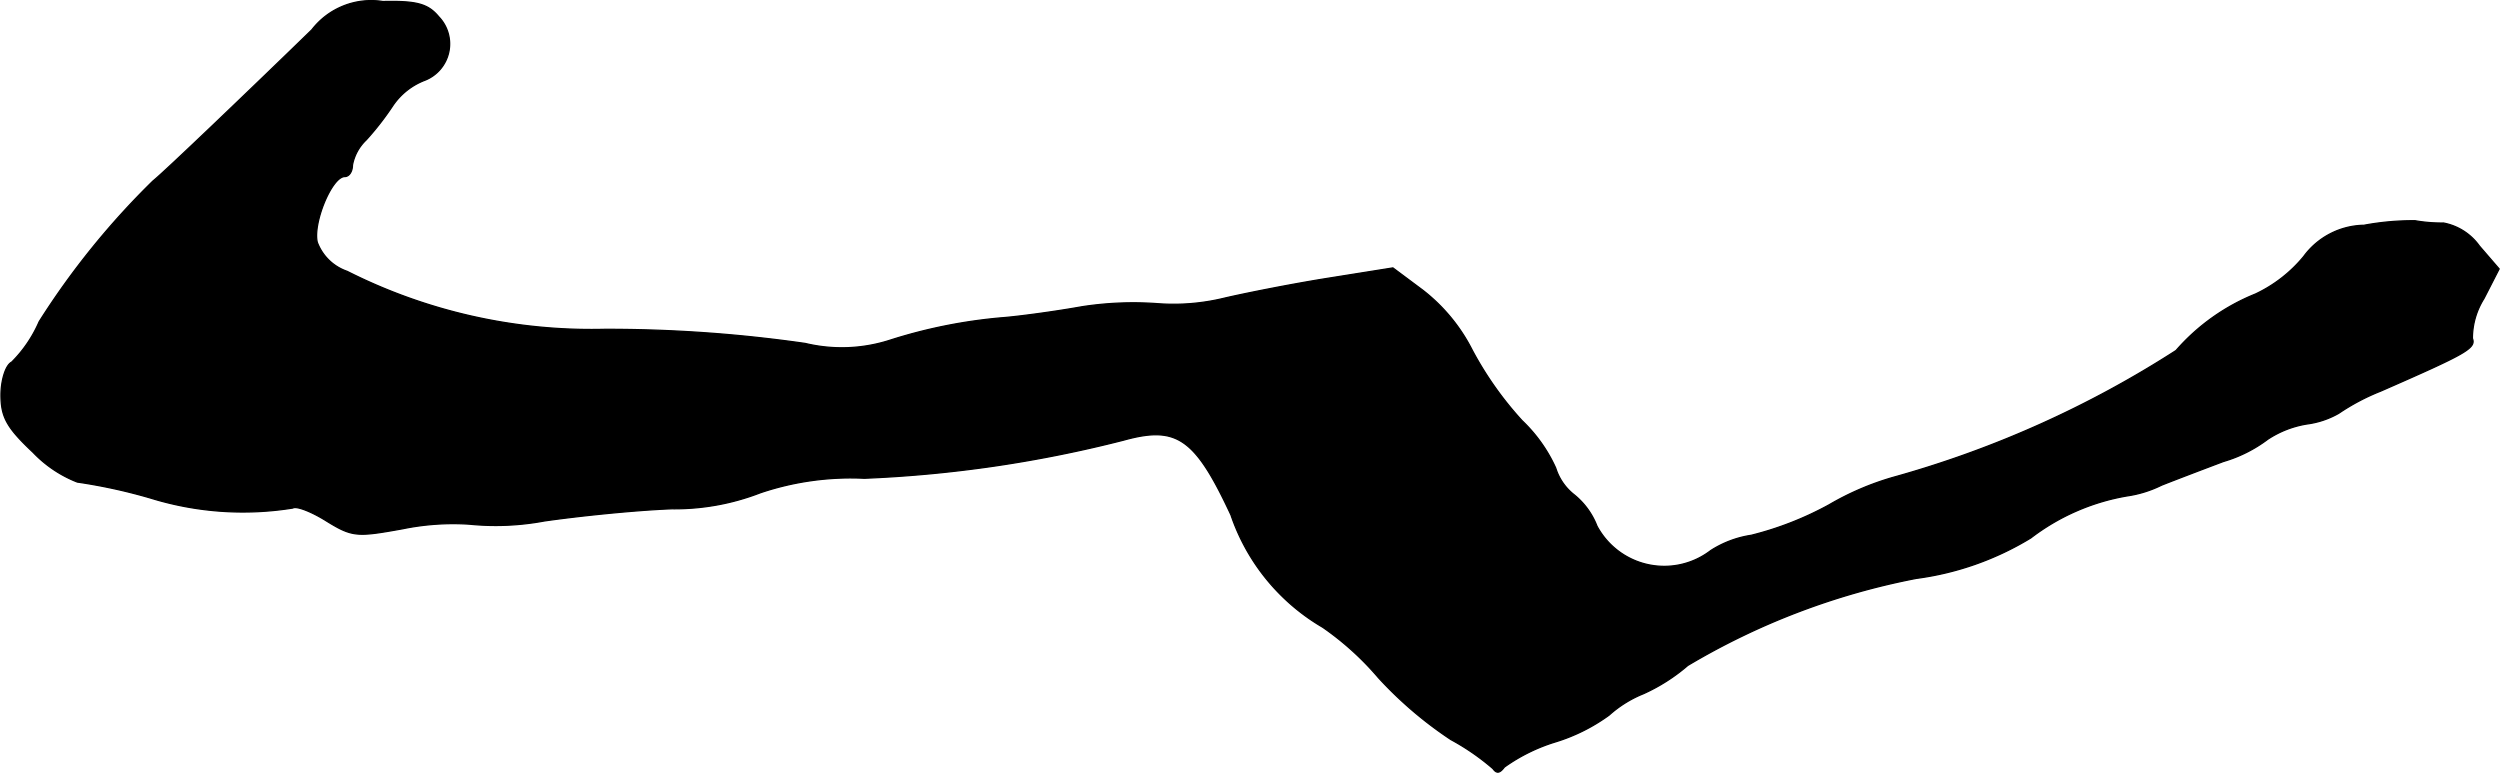
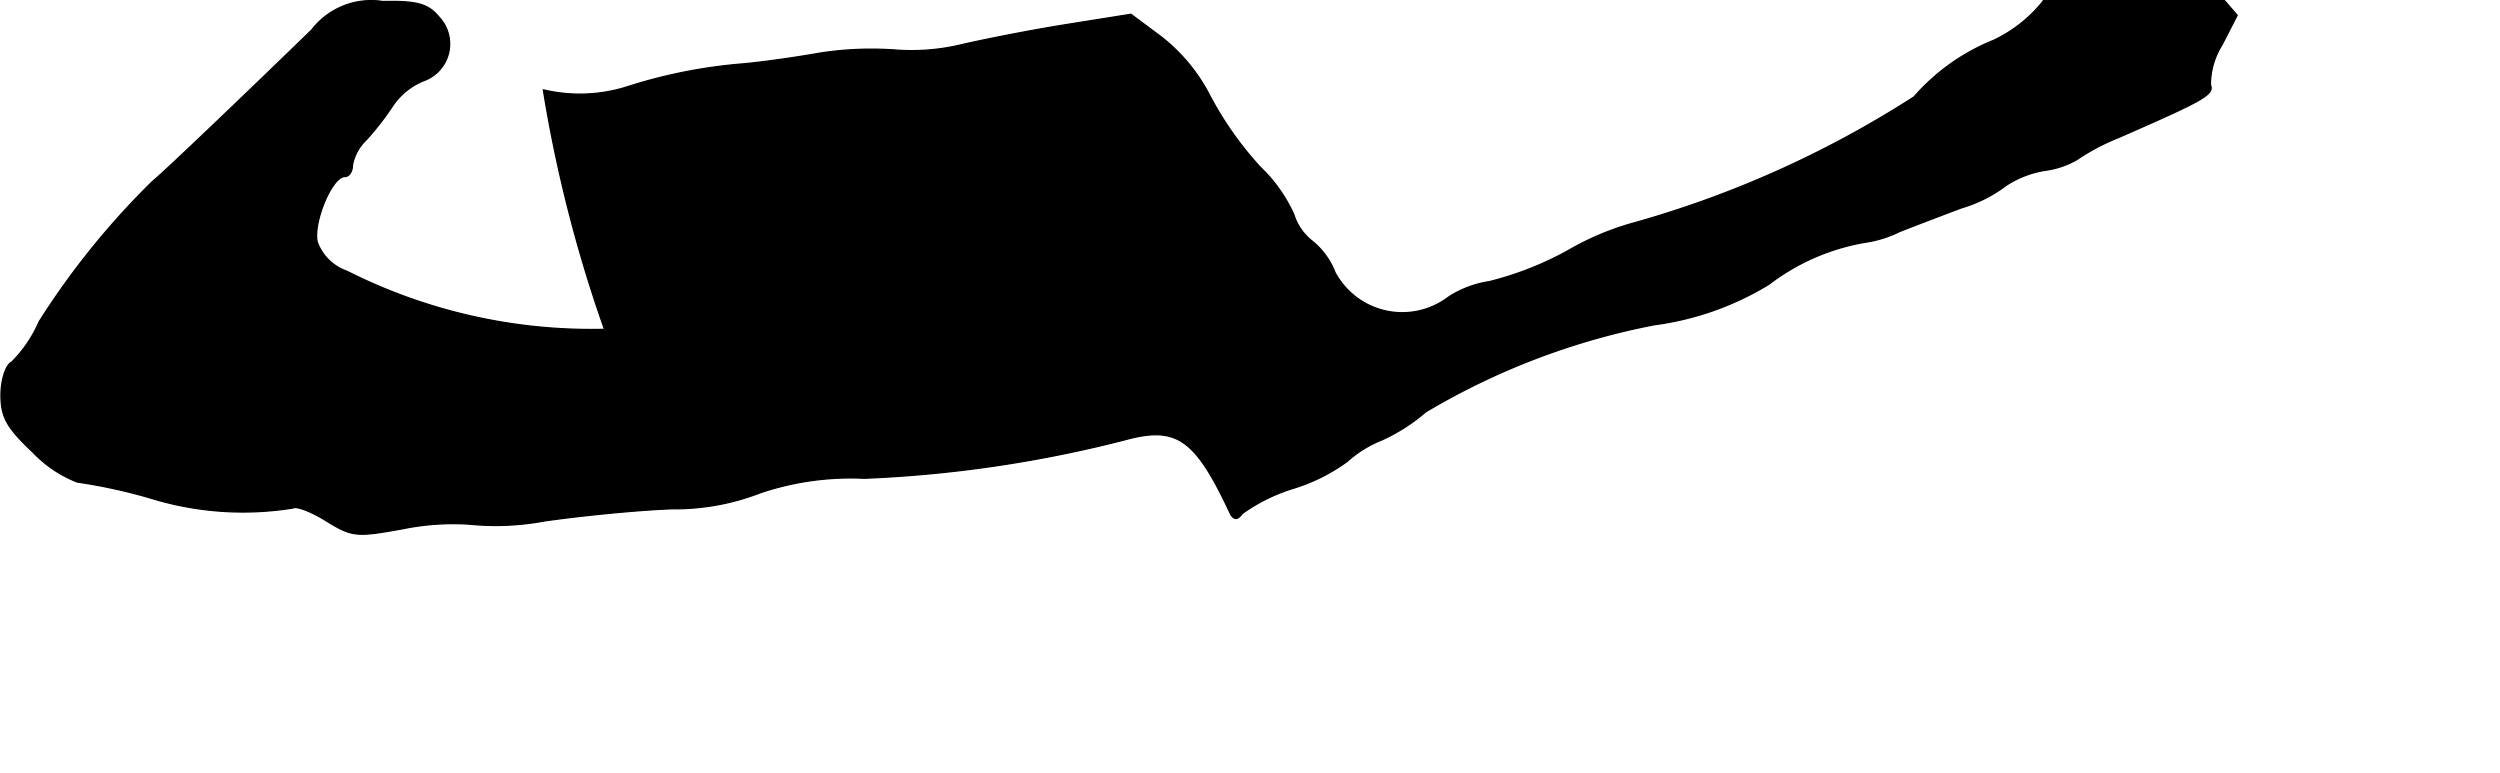
<svg xmlns="http://www.w3.org/2000/svg" version="1.1" width="6.991mm" height="2.161mm" viewBox="0 0 19.816 6.127">
  <defs>
    <style type="text/css">
      .a {
        stroke: #000;
        stroke-linecap: round;
        stroke-linejoin: round;
        stroke-width: 0.01px;
      }
    </style>
  </defs>
-   <path class="a" d="M2.47.236c-.436.424-1.175,1.133-1.26,1.199A6.222,6.222,0,0,0,.308,2.55a1.031,1.031,0,0,1-.218.321C.041,2.895.005,3.017.005,3.132c0,.176.048.26.254.454a.974.974,0,0,0,.351.236,4.239,4.239,0,0,1,.581.127A2.482,2.482,0,0,0,2.319,4.028c.03-.018.151.03.267.103.206.127.242.127.606.061a1.989,1.989,0,0,1,.527-.036A2.102,2.102,0,0,0,4.311,4.131c.248-.036.703-.085,1.012-.097a1.882,1.882,0,0,0,.703-.127,2.237,2.237,0,0,1,.824-.115A9.897,9.897,0,0,0,8.909,3.489c.418-.115.563-.018.848.594a1.644,1.644,0,0,0,.727.89,2.298,2.298,0,0,1,.442.4,3.107,3.107,0,0,0,.575.491,1.871,1.871,0,0,1,.333.23c.03.042.055.036.091-.012a1.4,1.4,0,0,1,.406-.2,1.442,1.442,0,0,0,.424-.212.924.924,0,0,1,.273-.17,1.454,1.454,0,0,0,.351-.224,5.627,5.627,0,0,1,1.811-.69,2.328,2.328,0,0,0,.909-.321,1.735,1.735,0,0,1,.763-.333.91.91,0,0,0,.273-.085c.121-.048.345-.133.491-.188a1.091,1.091,0,0,0,.351-.176.795.795,0,0,1,.309-.121.688.688,0,0,0,.254-.085,1.73,1.73,0,0,1,.333-.176c.678-.297.757-.339.727-.418a.594.594,0,0,1,.091-.315l.121-.236-.157-.182a.452.452,0,0,0-.285-.182,1.196,1.196,0,0,1-.224-.018,2.105,2.105,0,0,0-.406.036.604.604,0,0,0-.478.248,1.107,1.107,0,0,1-.382.297,1.657,1.657,0,0,0-.63.448,8.186,8.186,0,0,1-2.241,1.005,2.216,2.216,0,0,0-.509.218,2.582,2.582,0,0,1-.618.242.822.822,0,0,0-.321.121.605.605,0,0,1-.902-.194.596.596,0,0,0-.188-.254.432.432,0,0,1-.139-.206,1.202,1.202,0,0,0-.267-.376,2.73,2.73,0,0,1-.394-.557,1.405,1.405,0,0,0-.394-.478l-.236-.176-.533.085c-.297.048-.66.121-.812.157a1.692,1.692,0,0,1-.515.042,2.666,2.666,0,0,0-.606.024c-.2.036-.472.073-.606.085a4.058,4.058,0,0,0-.921.182,1.242,1.242,0,0,1-.666.024A11.007,11.007,0,0,0,4.79,2.611a4.3,4.3,0,0,1-2.041-.46.386.386,0,0,1-.236-.23c-.036-.151.115-.521.218-.521.036,0,.061-.042.061-.091a.368.368,0,0,1,.109-.2,2.257,2.257,0,0,0,.212-.273.538.538,0,0,1,.254-.2A.31.31,0,0,0,3.476.133C3.391.03,3.3.006,3.033.012A.594.594,0,0,0,2.47.236Z" />
+   <path class="a" d="M2.47.236c-.436.424-1.175,1.133-1.26,1.199A6.222,6.222,0,0,0,.308,2.55a1.031,1.031,0,0,1-.218.321C.041,2.895.005,3.017.005,3.132c0,.176.048.26.254.454a.974.974,0,0,0,.351.236,4.239,4.239,0,0,1,.581.127A2.482,2.482,0,0,0,2.319,4.028c.03-.018.151.03.267.103.206.127.242.127.606.061a1.989,1.989,0,0,1,.527-.036A2.102,2.102,0,0,0,4.311,4.131c.248-.036.703-.085,1.012-.097a1.882,1.882,0,0,0,.703-.127,2.237,2.237,0,0,1,.824-.115A9.897,9.897,0,0,0,8.909,3.489c.418-.115.563-.018.848.594c.03.042.055.036.091-.012a1.4,1.4,0,0,1,.406-.2,1.442,1.442,0,0,0,.424-.212.924.924,0,0,1,.273-.17,1.454,1.454,0,0,0,.351-.224,5.627,5.627,0,0,1,1.811-.69,2.328,2.328,0,0,0,.909-.321,1.735,1.735,0,0,1,.763-.333.91.91,0,0,0,.273-.085c.121-.048.345-.133.491-.188a1.091,1.091,0,0,0,.351-.176.795.795,0,0,1,.309-.121.688.688,0,0,0,.254-.085,1.73,1.73,0,0,1,.333-.176c.678-.297.757-.339.727-.418a.594.594,0,0,1,.091-.315l.121-.236-.157-.182a.452.452,0,0,0-.285-.182,1.196,1.196,0,0,1-.224-.018,2.105,2.105,0,0,0-.406.036.604.604,0,0,0-.478.248,1.107,1.107,0,0,1-.382.297,1.657,1.657,0,0,0-.63.448,8.186,8.186,0,0,1-2.241,1.005,2.216,2.216,0,0,0-.509.218,2.582,2.582,0,0,1-.618.242.822.822,0,0,0-.321.121.605.605,0,0,1-.902-.194.596.596,0,0,0-.188-.254.432.432,0,0,1-.139-.206,1.202,1.202,0,0,0-.267-.376,2.73,2.73,0,0,1-.394-.557,1.405,1.405,0,0,0-.394-.478l-.236-.176-.533.085c-.297.048-.66.121-.812.157a1.692,1.692,0,0,1-.515.042,2.666,2.666,0,0,0-.606.024c-.2.036-.472.073-.606.085a4.058,4.058,0,0,0-.921.182,1.242,1.242,0,0,1-.666.024A11.007,11.007,0,0,0,4.79,2.611a4.3,4.3,0,0,1-2.041-.46.386.386,0,0,1-.236-.23c-.036-.151.115-.521.218-.521.036,0,.061-.042.061-.091a.368.368,0,0,1,.109-.2,2.257,2.257,0,0,0,.212-.273.538.538,0,0,1,.254-.2A.31.31,0,0,0,3.476.133C3.391.03,3.3.006,3.033.012A.594.594,0,0,0,2.47.236Z" />
</svg>